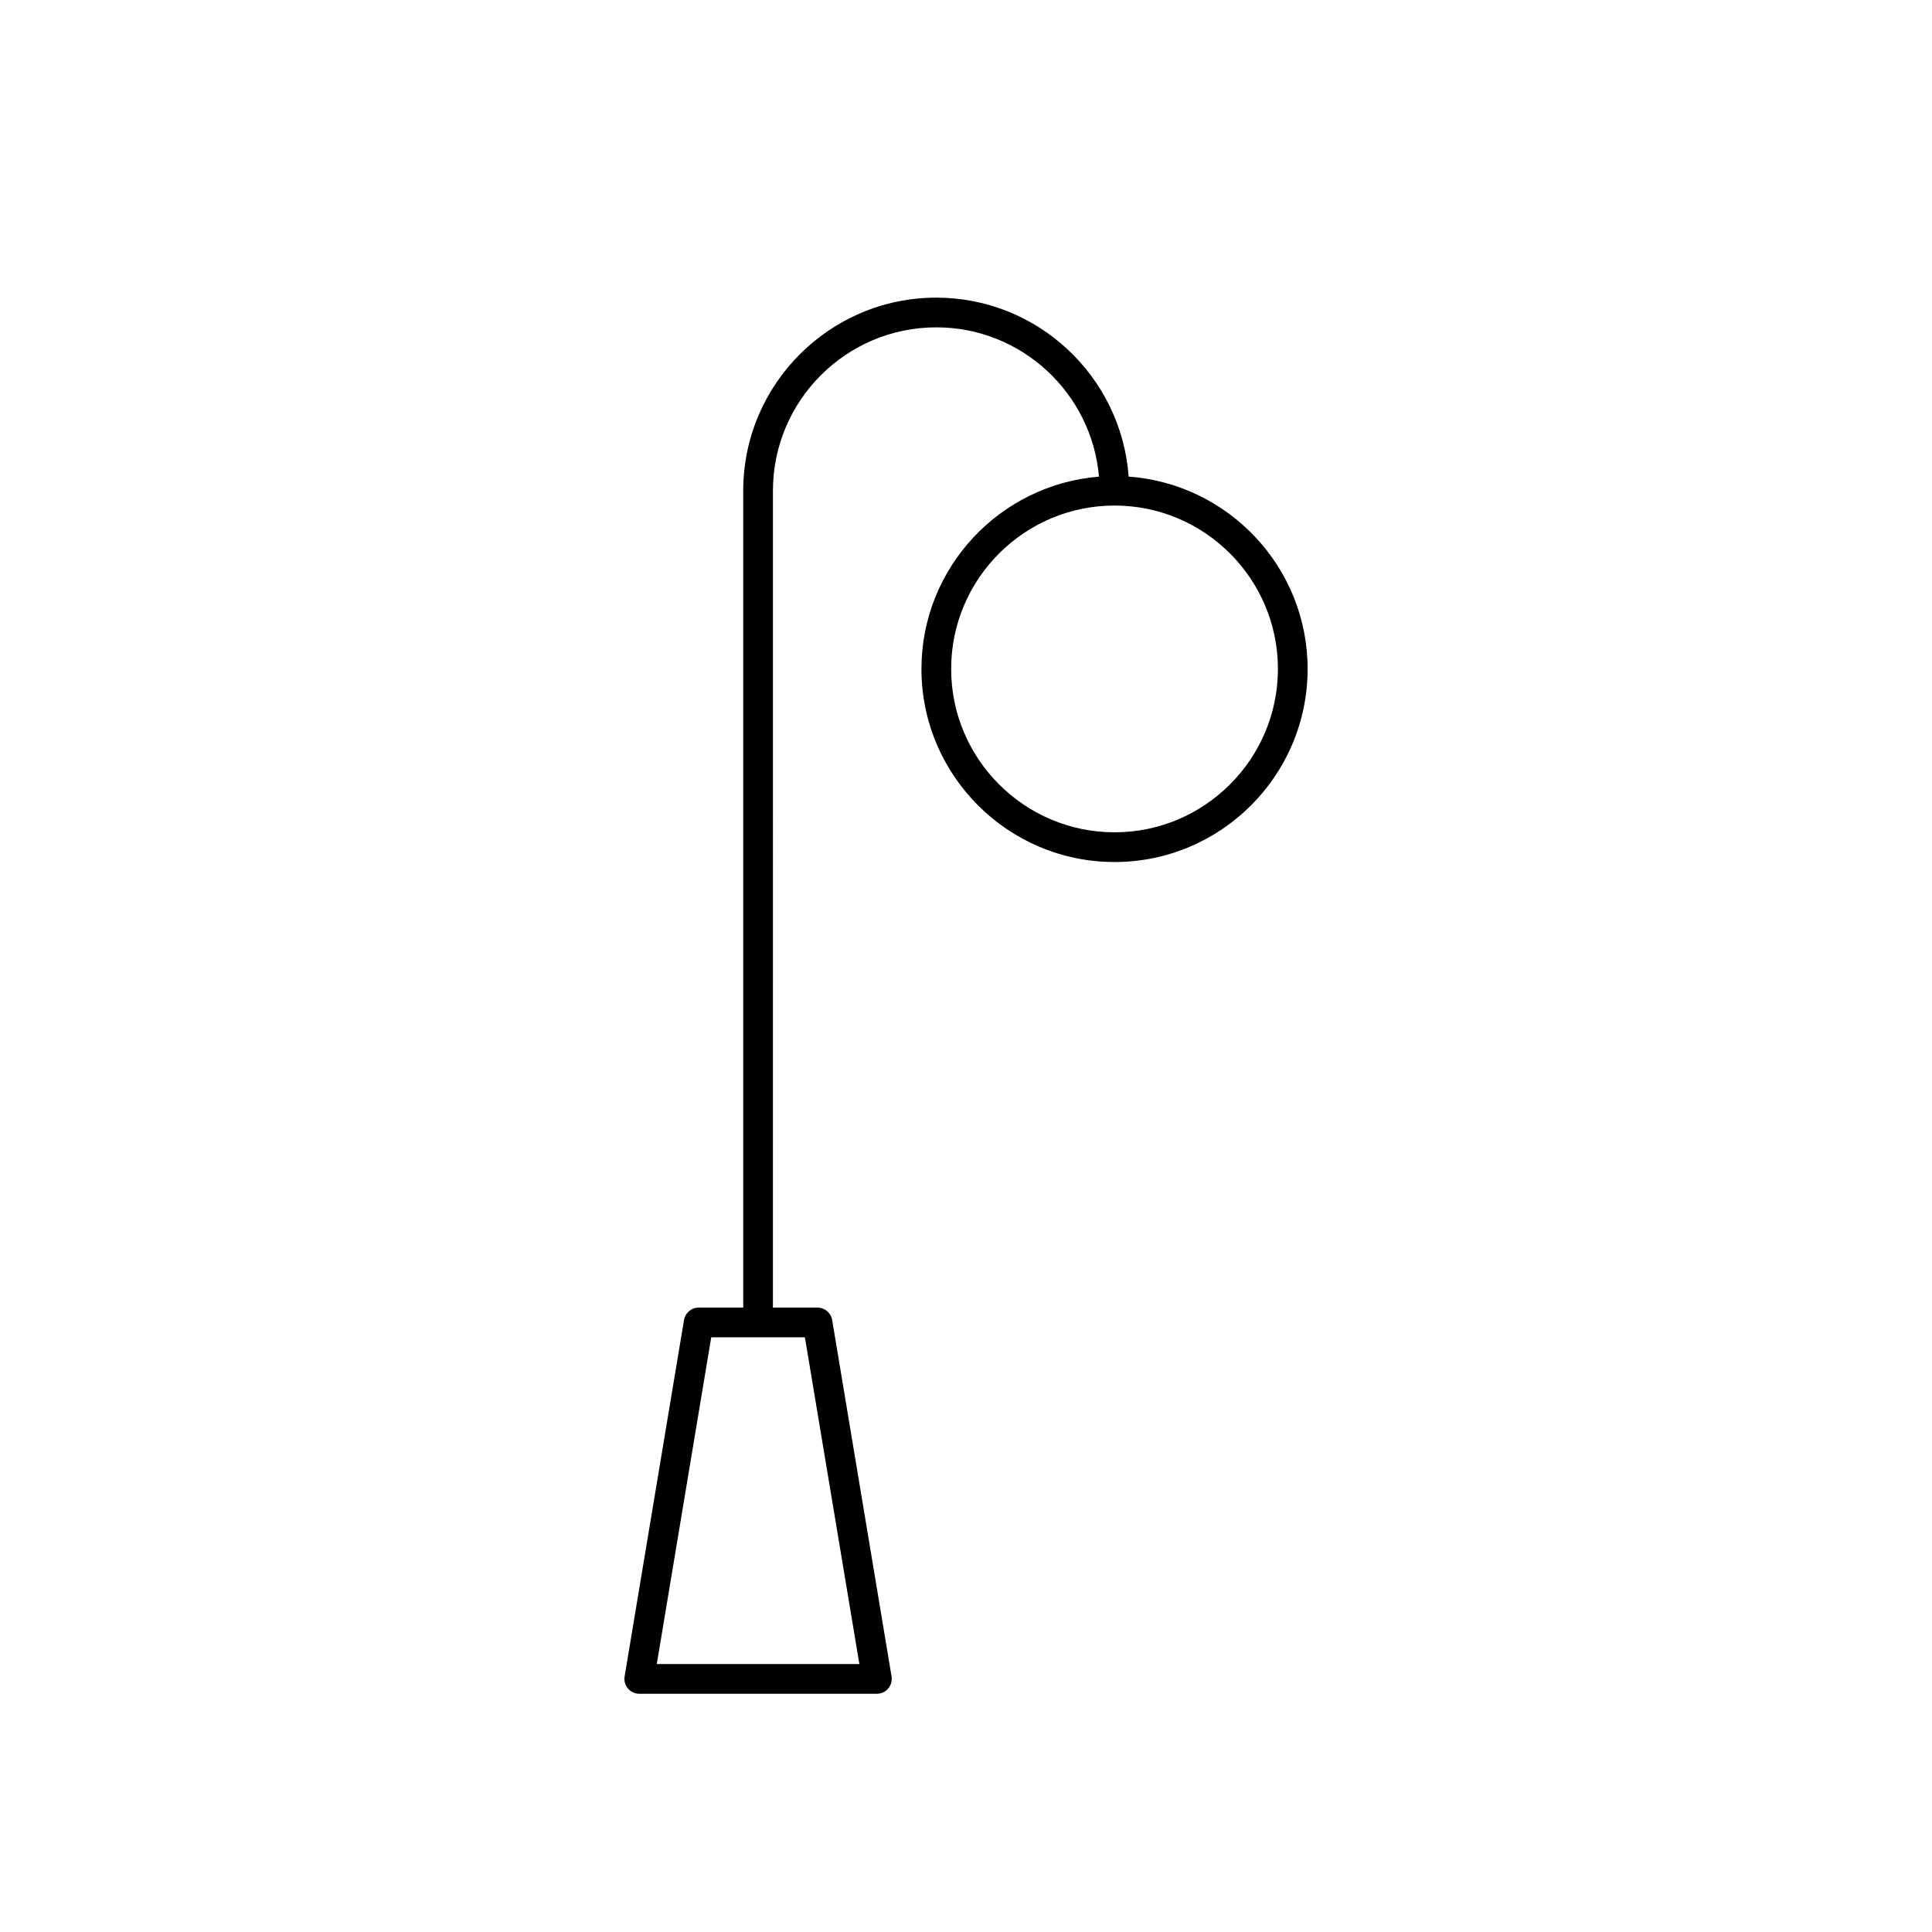
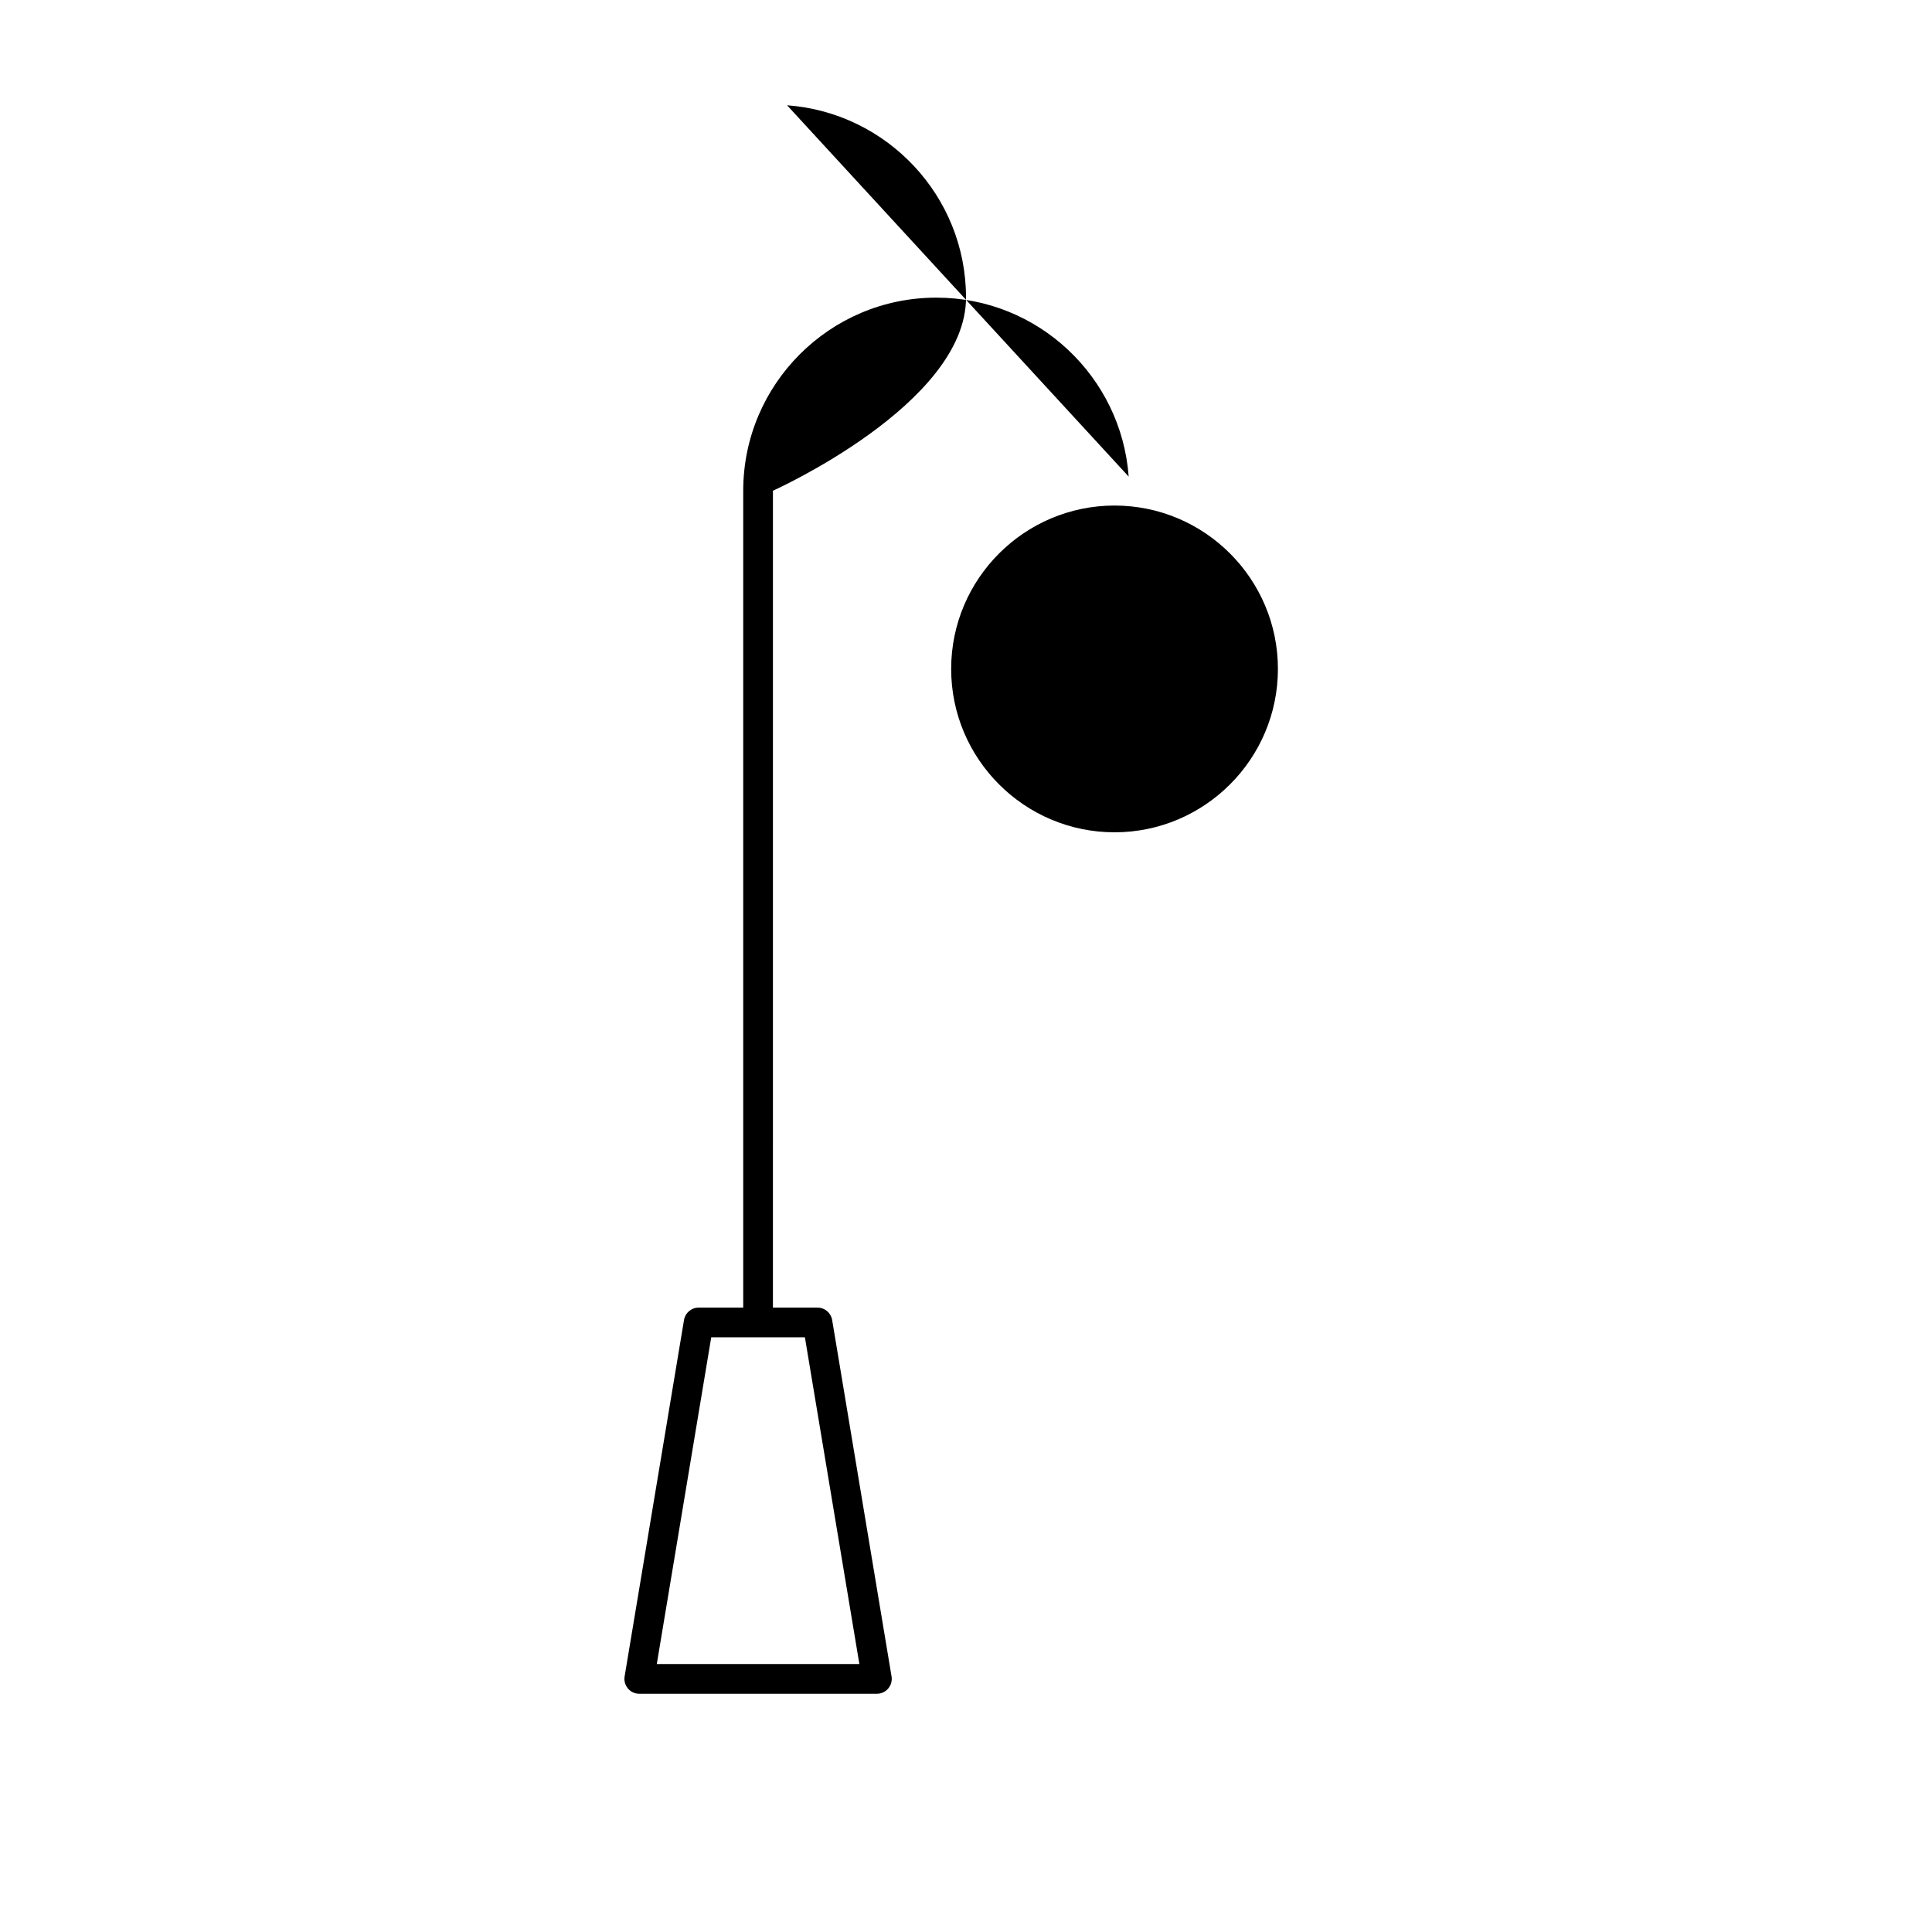
<svg xmlns="http://www.w3.org/2000/svg" fill="#000000" width="800px" height="800px" version="1.1" viewBox="144 144 512 512">
-   <path d="m443.11 270.3c-1.938-26.469-24.023-47.422-50.98-47.422-28.215 0-51.168 22.953-51.168 51.168v216.48h-11.809c-1.93 0-3.566 1.395-3.883 3.289l-15.742 94.465c-0.188 1.141 0.133 2.305 0.883 3.188 0.742 0.891 1.844 1.395 3 1.395h62.977c1.156 0 2.258-0.504 3-1.395 0.746-0.883 1.07-2.055 0.883-3.188l-15.742-94.465c-0.32-1.895-1.957-3.289-3.887-3.289h-11.809l0.004-216.48c0-23.875 19.422-43.297 43.297-43.297 22.609 0 41.203 17.438 43.105 39.566-26.285 2.117-47.043 24.141-47.043 50.961 0 28.215 22.953 51.168 51.168 51.168s51.168-22.953 51.168-51.168c0-26.945-20.957-49.043-47.422-50.977zm-71.367 314.69h-53.688l14.43-86.594h24.82zm67.621-220.42c-23.867 0-43.297-19.422-43.297-43.297s19.43-43.297 43.297-43.297 43.297 19.422 43.297 43.297-19.43 43.297-43.297 43.297z" />
+   <path d="m443.11 270.3c-1.938-26.469-24.023-47.422-50.98-47.422-28.215 0-51.168 22.953-51.168 51.168v216.48h-11.809c-1.93 0-3.566 1.395-3.883 3.289l-15.742 94.465c-0.188 1.141 0.133 2.305 0.883 3.188 0.742 0.891 1.844 1.395 3 1.395h62.977c1.156 0 2.258-0.504 3-1.395 0.746-0.883 1.07-2.055 0.883-3.188l-15.742-94.465c-0.32-1.895-1.957-3.289-3.887-3.289h-11.809l0.004-216.48s51.168-22.953 51.168-51.168c0-26.945-20.957-49.043-47.422-50.977zm-71.367 314.69h-53.688l14.43-86.594h24.82zm67.621-220.42c-23.867 0-43.297-19.422-43.297-43.297s19.43-43.297 43.297-43.297 43.297 19.422 43.297 43.297-19.43 43.297-43.297 43.297z" />
</svg>